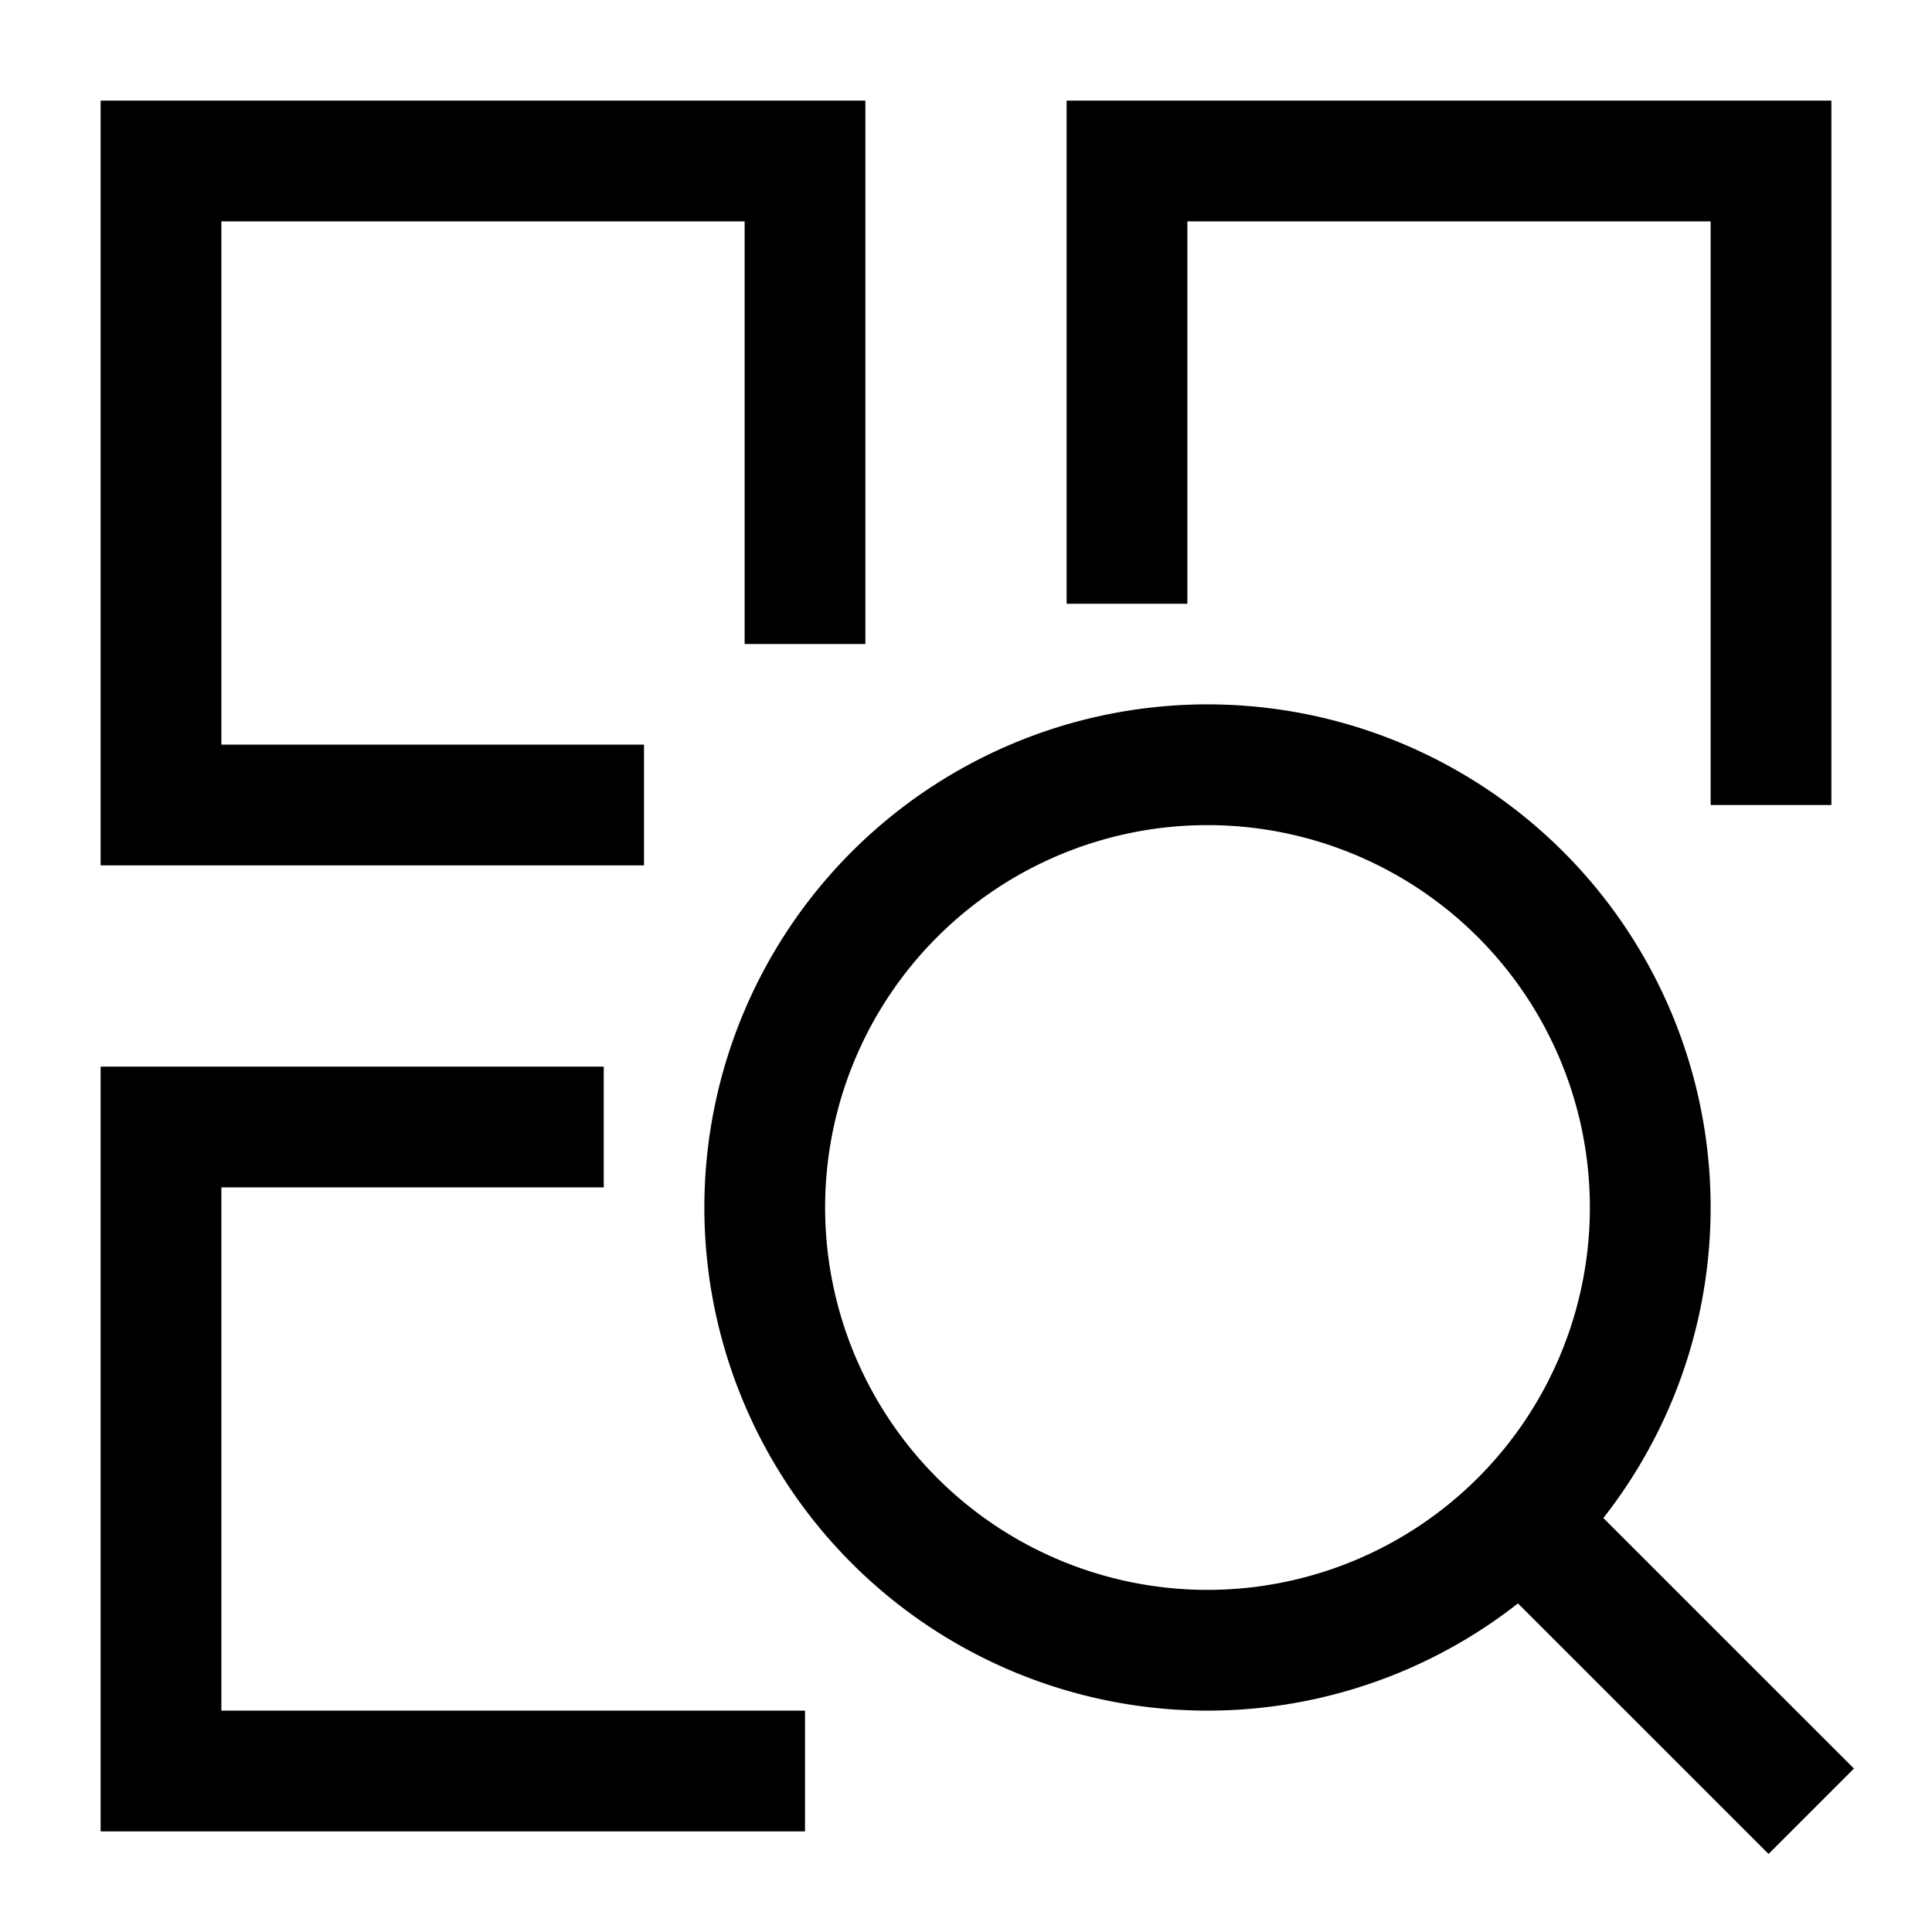
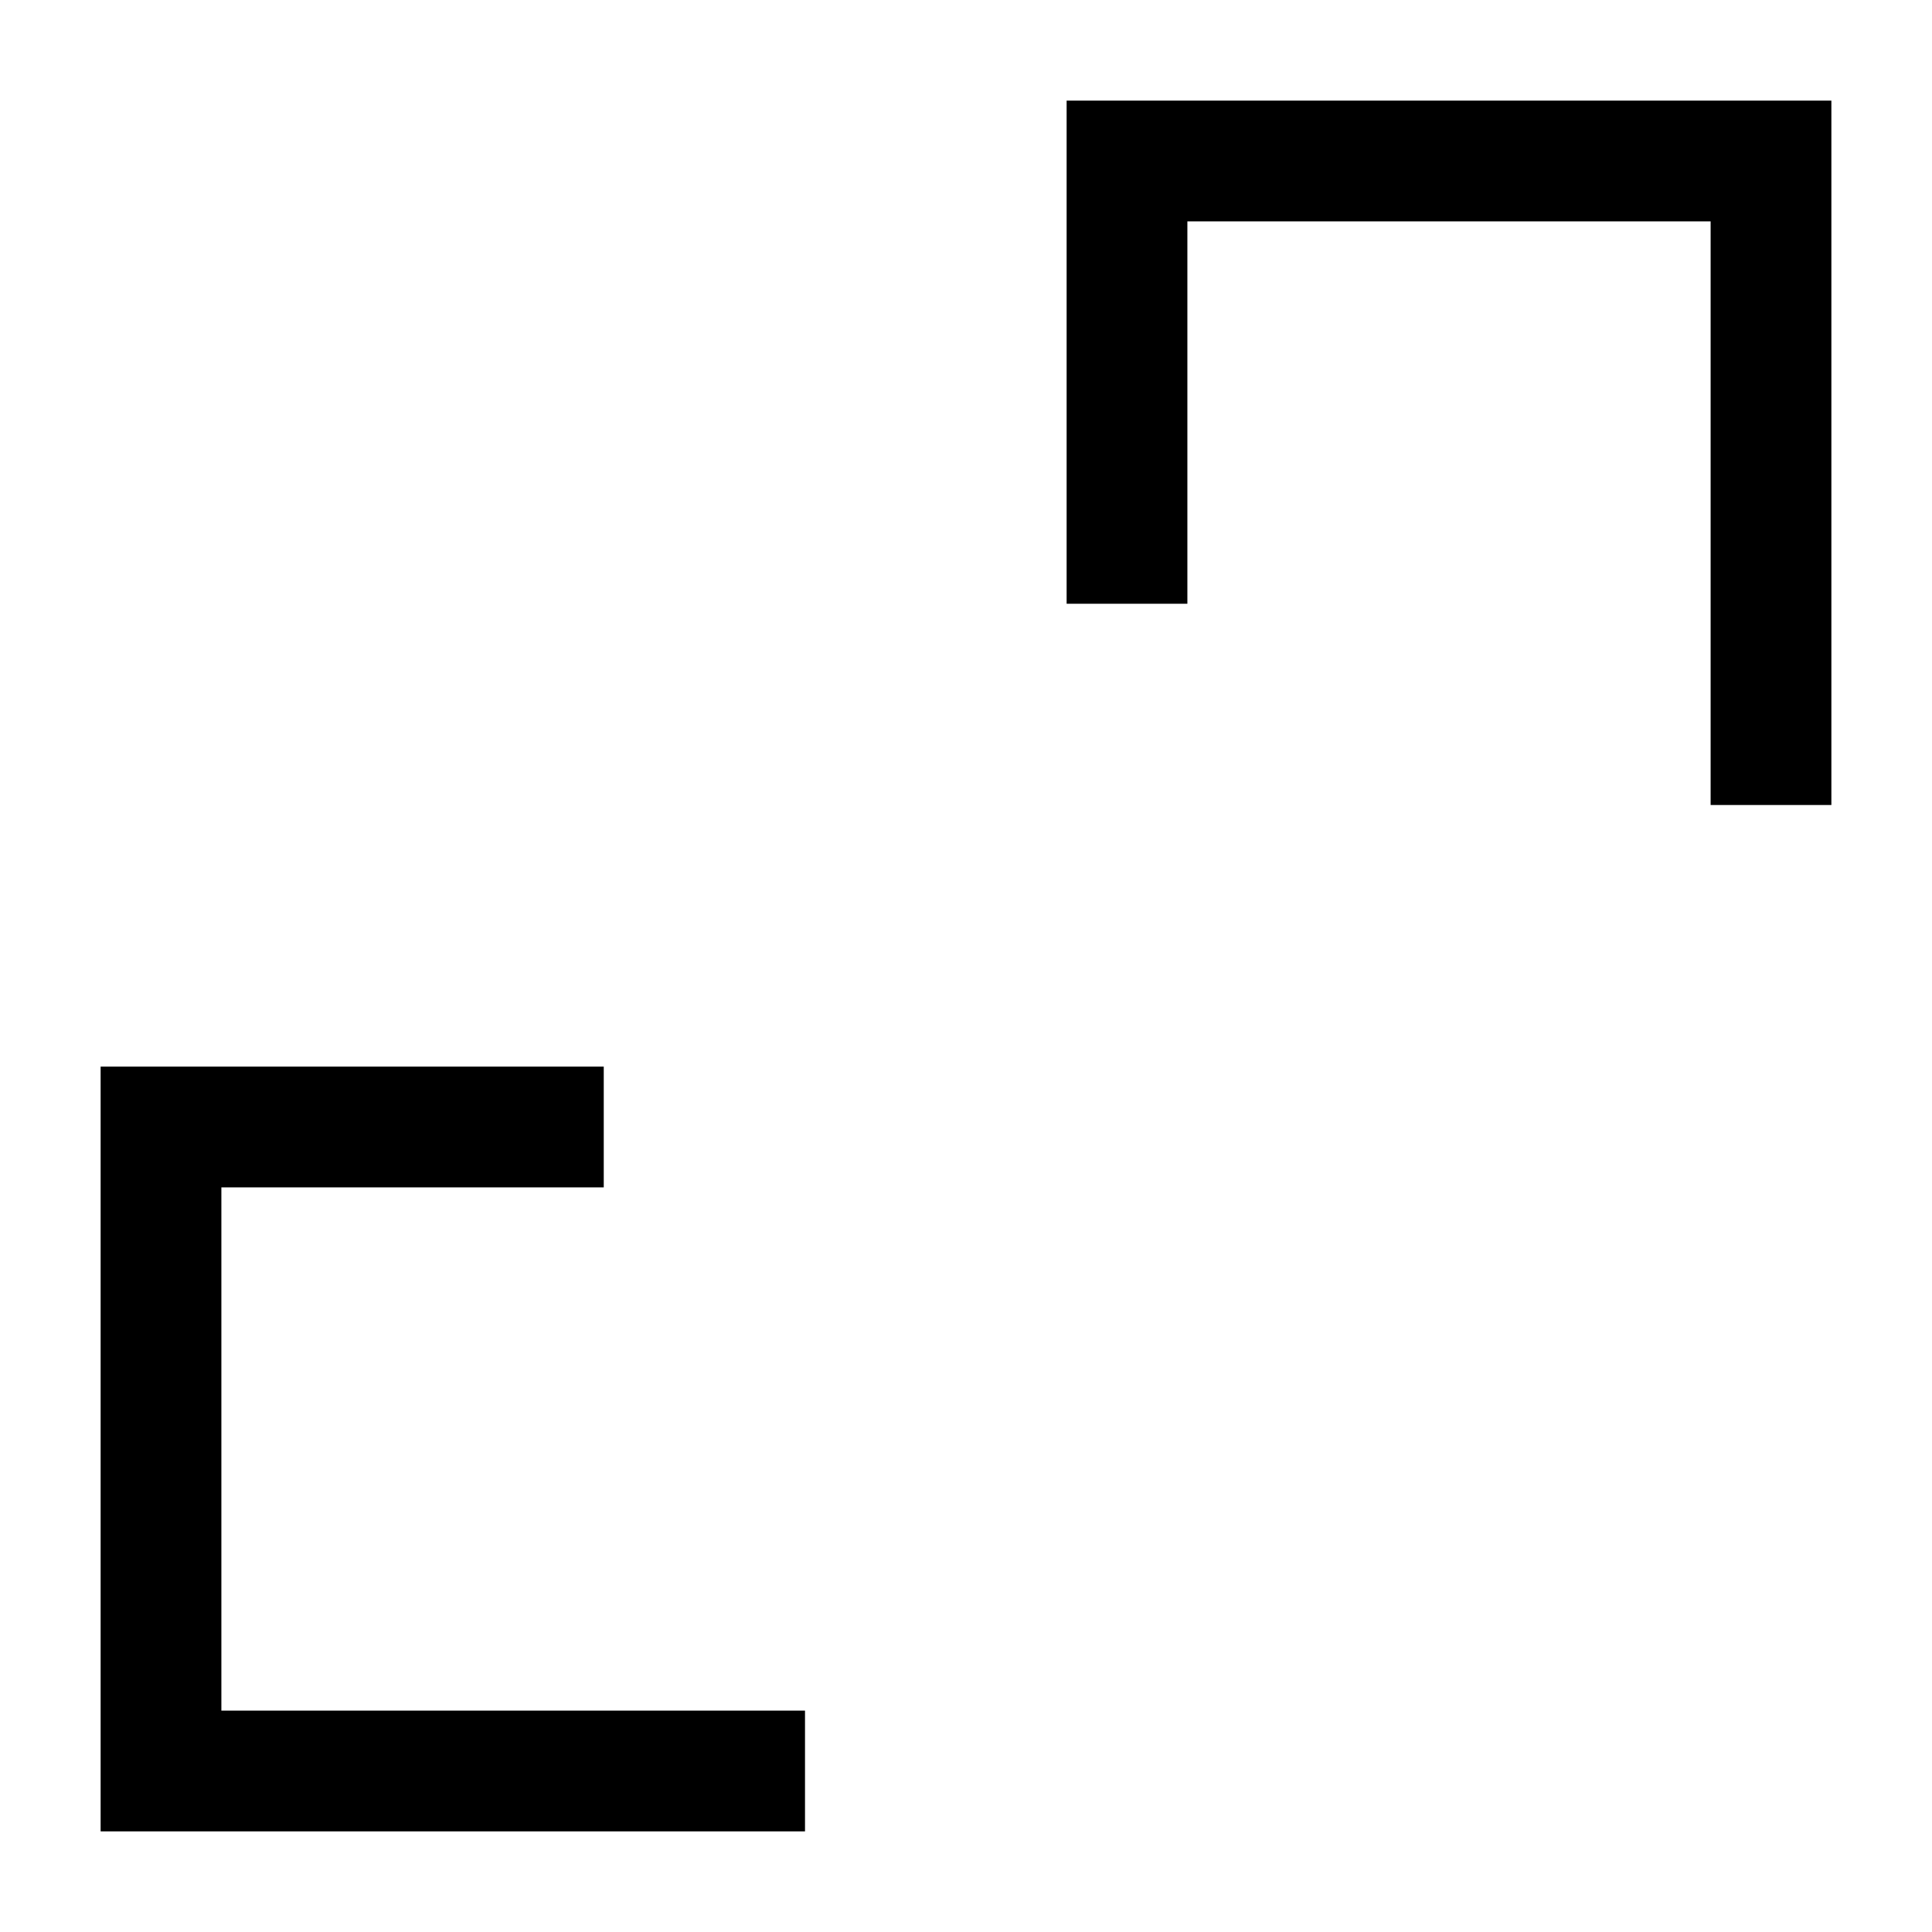
<svg xmlns="http://www.w3.org/2000/svg" fill="none" viewBox="0 0 24 24" stroke-width="1.5">
  <g id="search-category">
-     <path id="Rectangle 1897" stroke="#000" d="M10 8V2H2v8h6" />
    <path id="Rectangle 1899" stroke="#000" d="M22 10V2h-8v5.5" />
    <path id="Rectangle 1898" stroke="#000" d="M10 22H2v-8h5.5" />
-     <path id="vector" stroke="#000" d="M15 20.5a5.5 5.5 0 1 0 0-11 5.5 5.5 0 0 0 0 11Z" />
-     <path id="vector_2" stroke="#000" d="m22.5 22.5-3.611-3.61" />
  </g>
</svg>